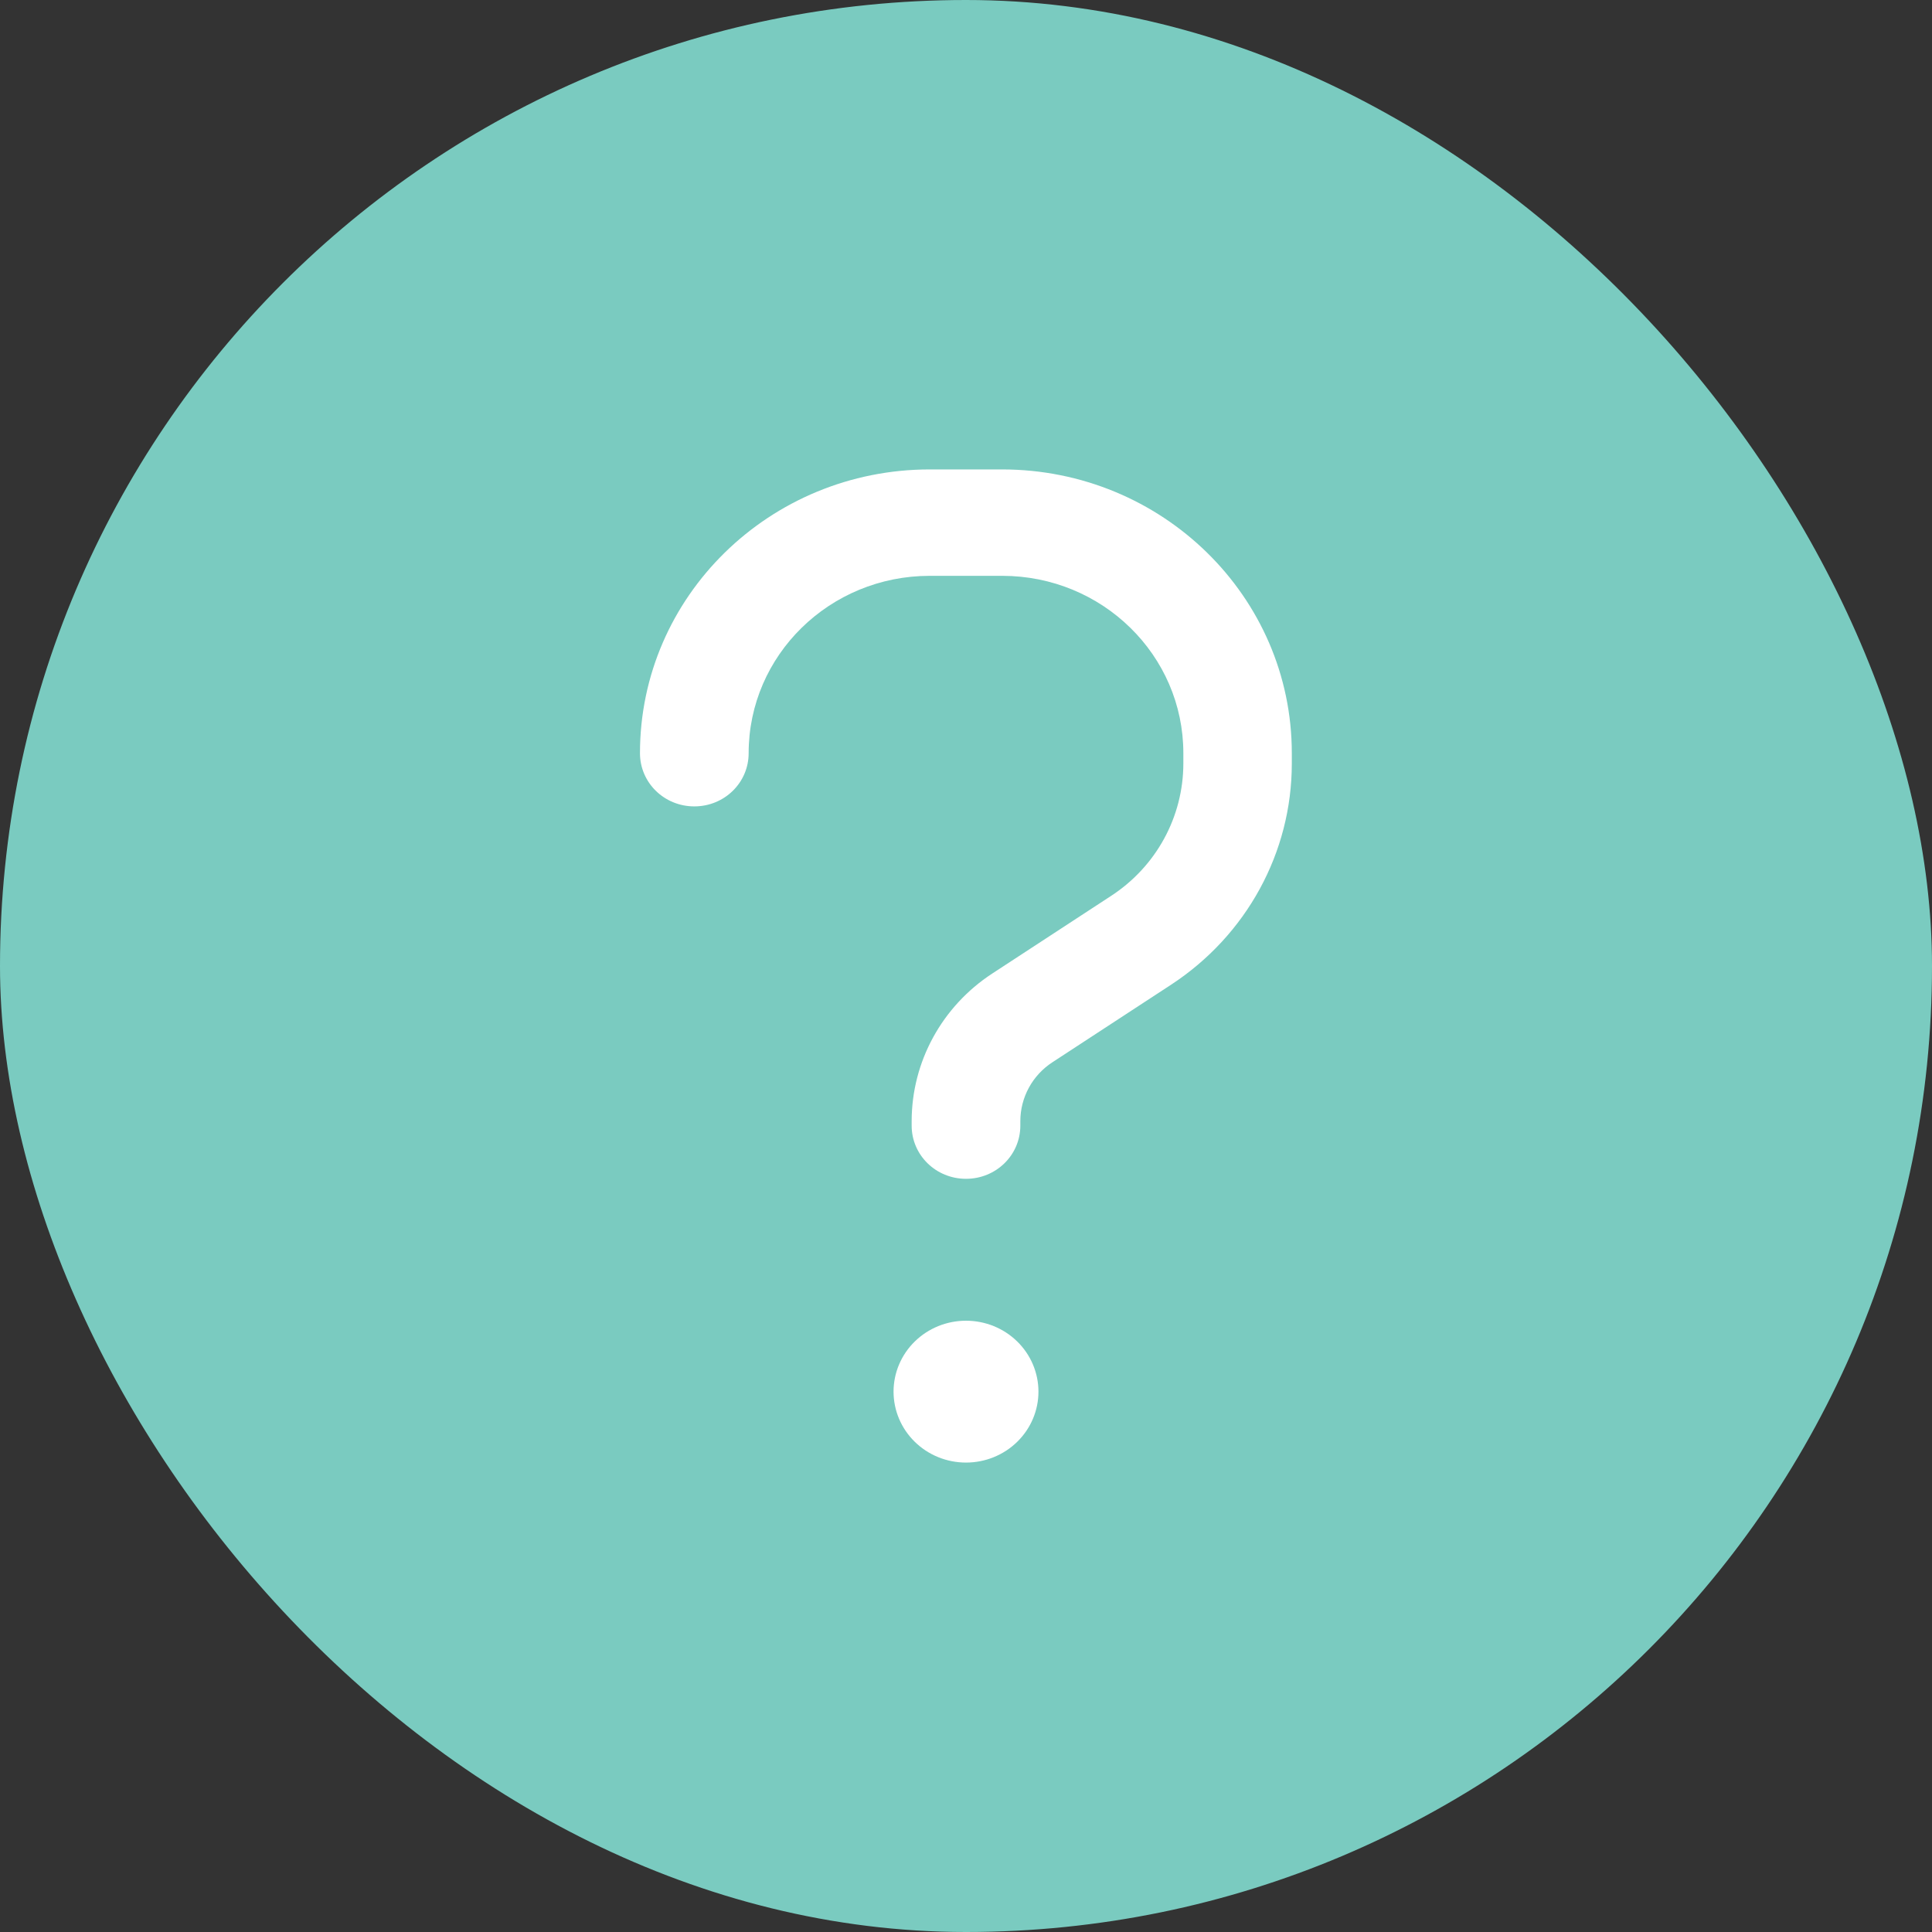
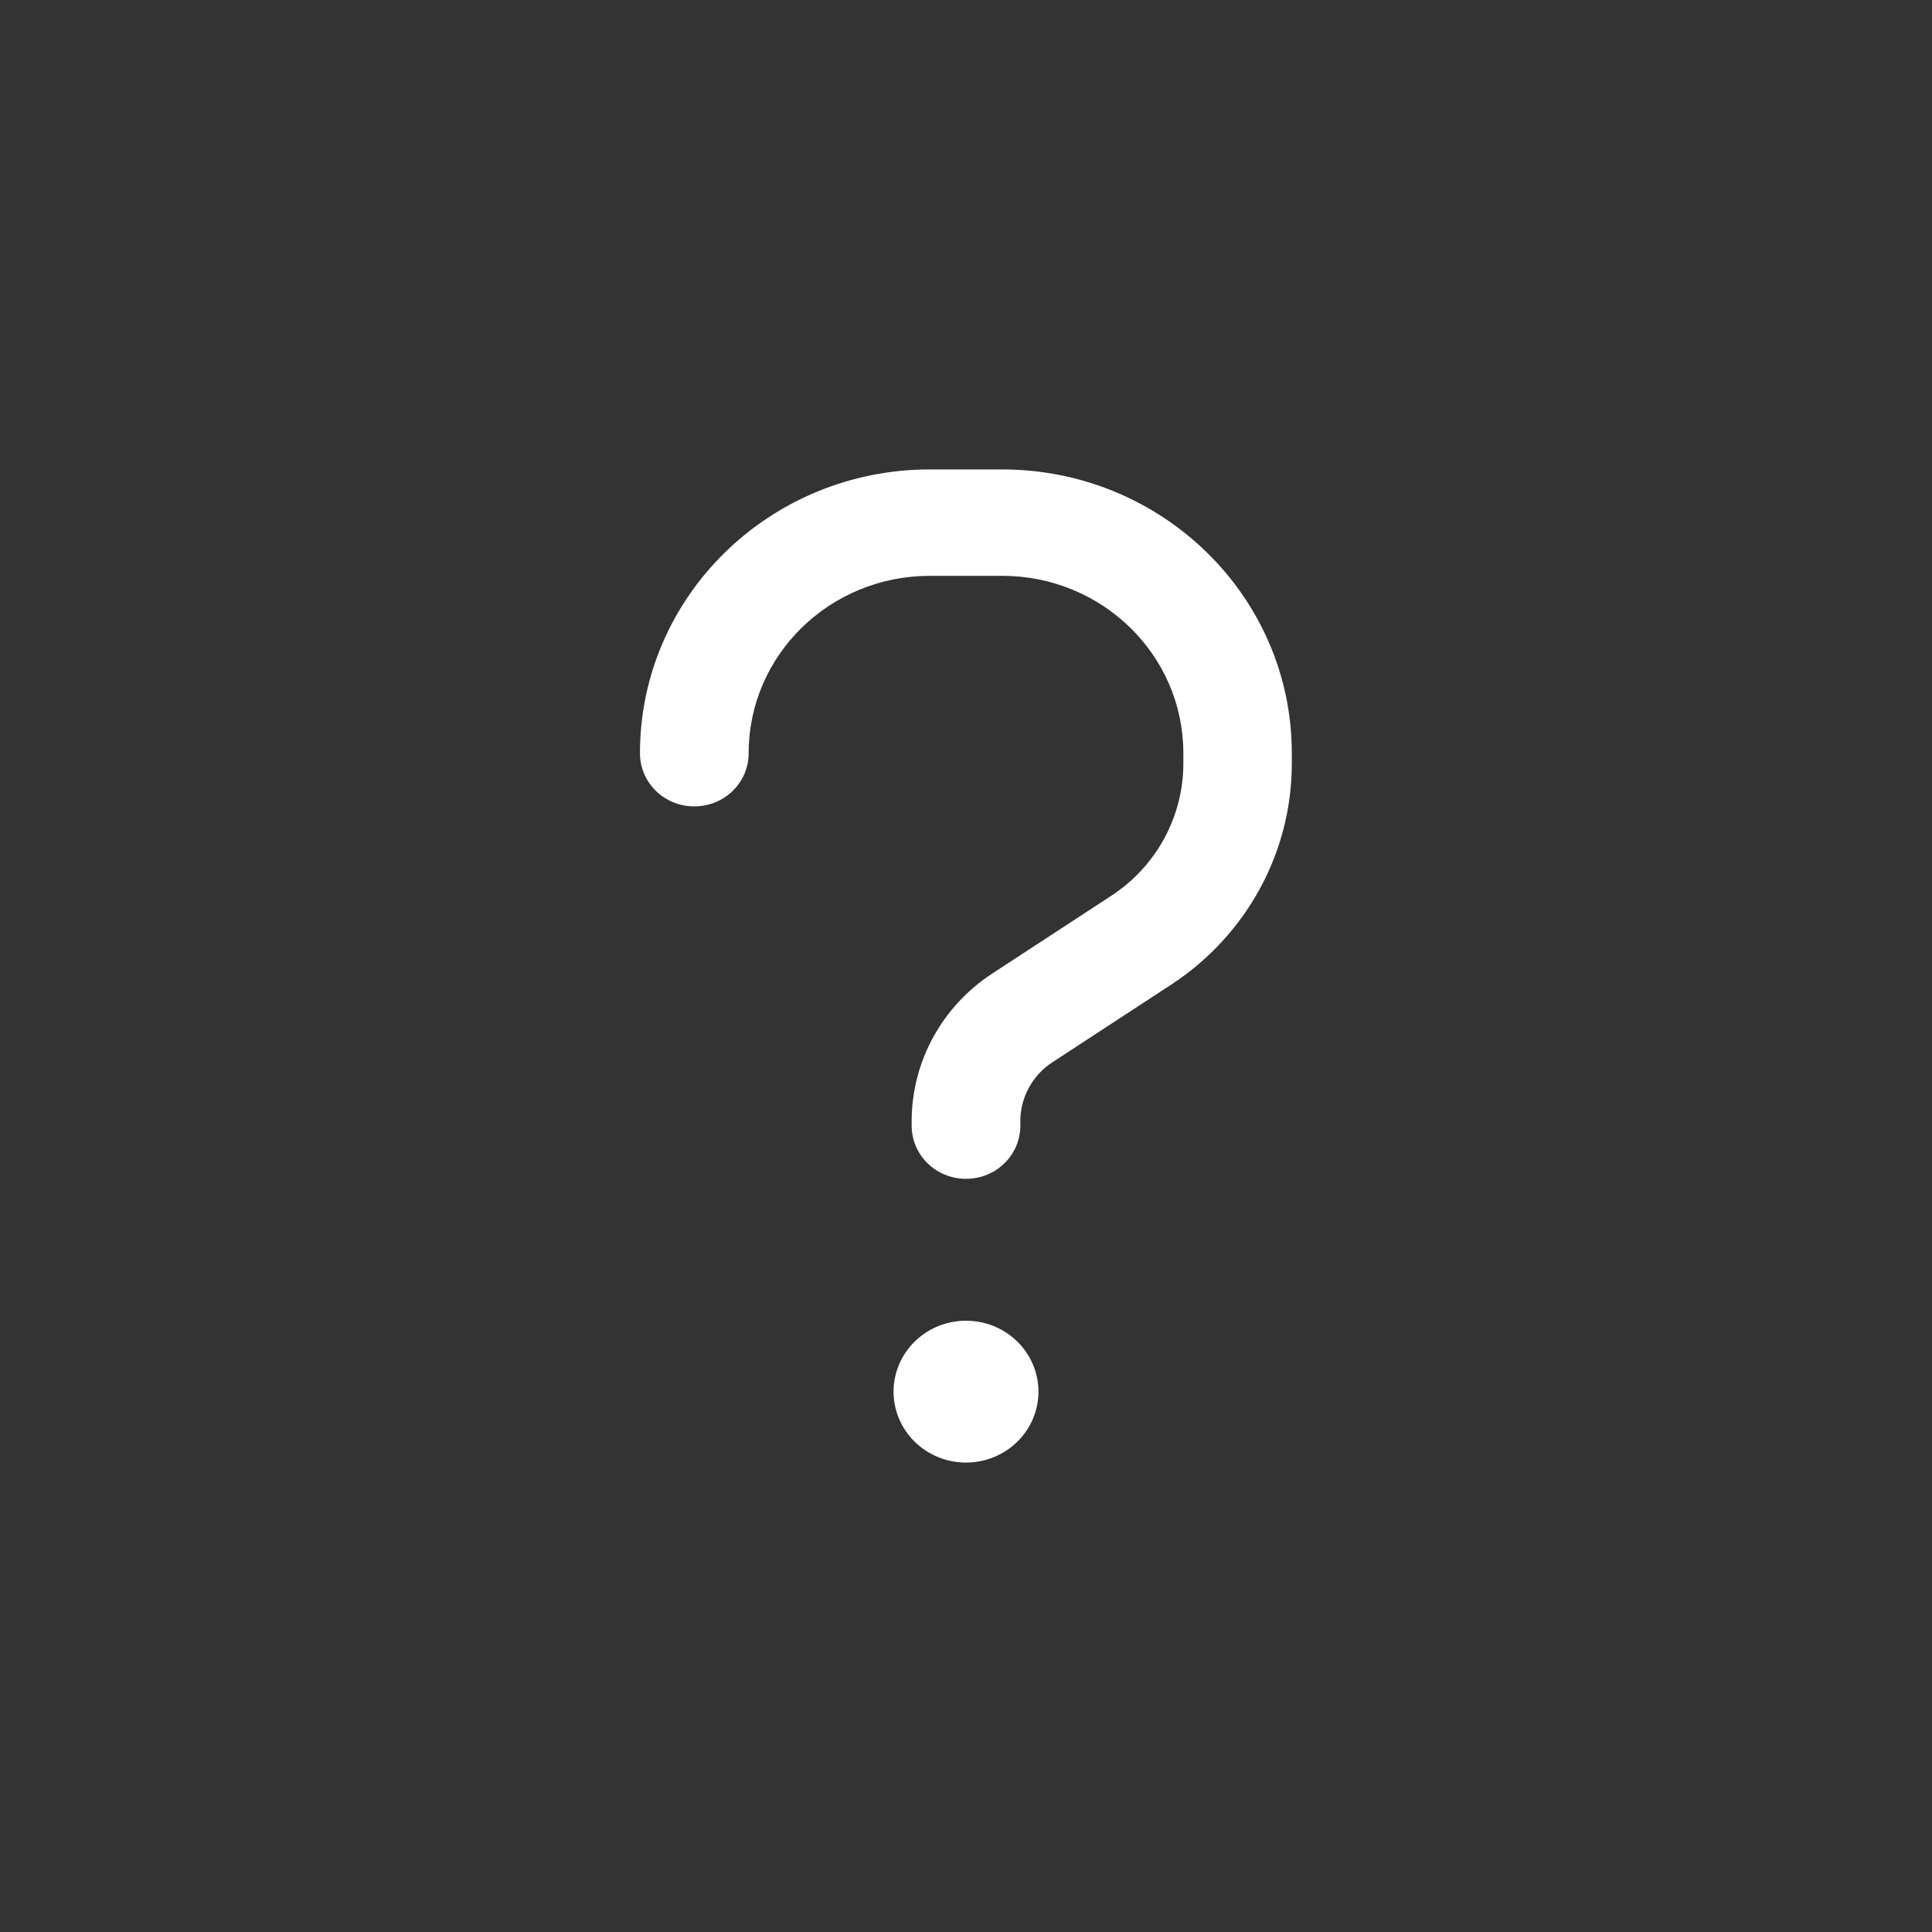
<svg xmlns="http://www.w3.org/2000/svg" width="80" height="80" viewBox="0 0 80 80" fill="none">
  <rect x="0" y="0" width="80" height="80" fill="#333333" stroke="none" />
-   <rect width="80" height="80" rx="40" fill="#7ACBC0" />
  <path d="M31 31.188C31 27.13 34.356 23.844 38.5 23.844H41.5C45.644 23.844 49 27.13 49 31.188V31.61C49 33.822 47.875 35.888 45.991 37.108L41.087 40.312C39.006 41.671 37.75 43.966 37.75 46.426V46.609C37.75 47.83 38.753 48.812 40 48.812C41.247 48.812 42.25 47.83 42.25 46.609V46.426C42.25 45.444 42.747 44.526 43.581 43.984L48.484 40.78C51.616 38.733 53.491 35.3 53.491 31.619V31.188C53.491 24.698 48.119 19.438 41.491 19.438H38.5C31.872 19.438 26.5 24.698 26.5 31.188C26.5 32.408 27.503 33.391 28.75 33.391C29.997 33.391 31 32.408 31 31.188ZM40 60.562C40.796 60.562 41.559 60.253 42.121 59.702C42.684 59.151 43 58.404 43 57.625C43 56.846 42.684 56.099 42.121 55.548C41.559 54.997 40.796 54.688 40 54.688C39.204 54.688 38.441 54.997 37.879 55.548C37.316 56.099 37 56.846 37 57.625C37 58.404 37.316 59.151 37.879 59.702C38.441 60.253 39.204 60.562 40 60.562Z" fill="white" />
</svg>